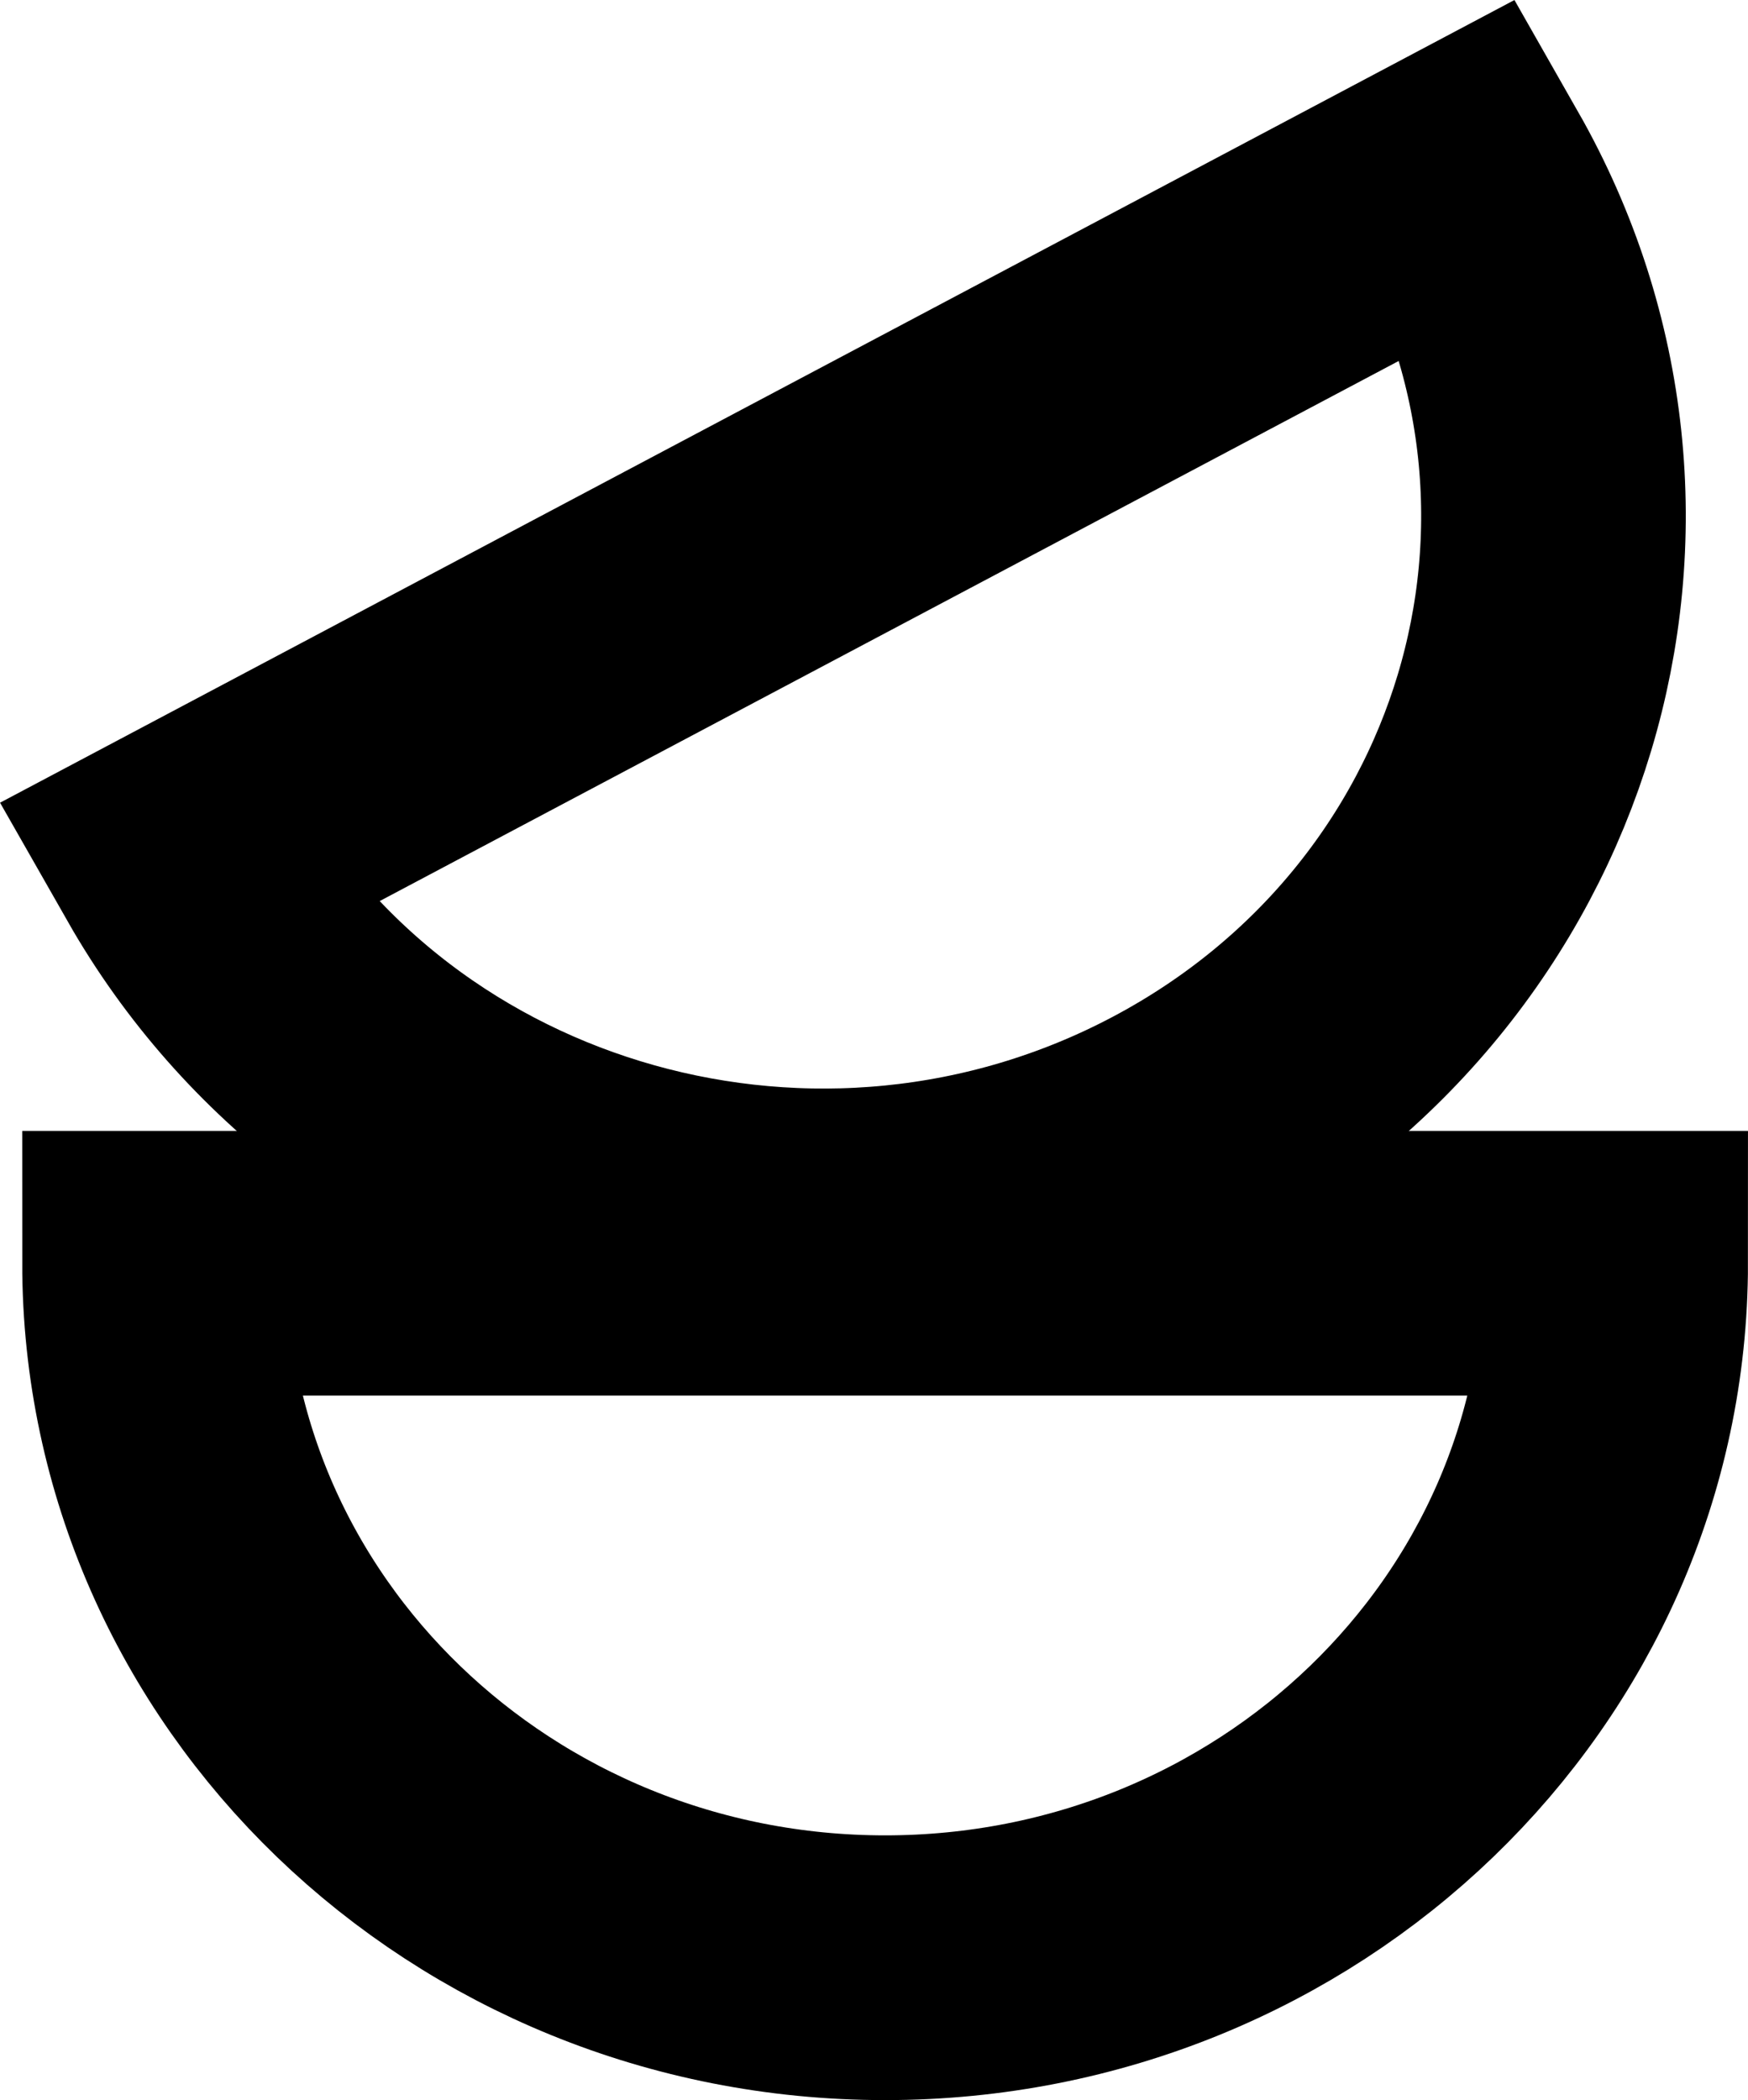
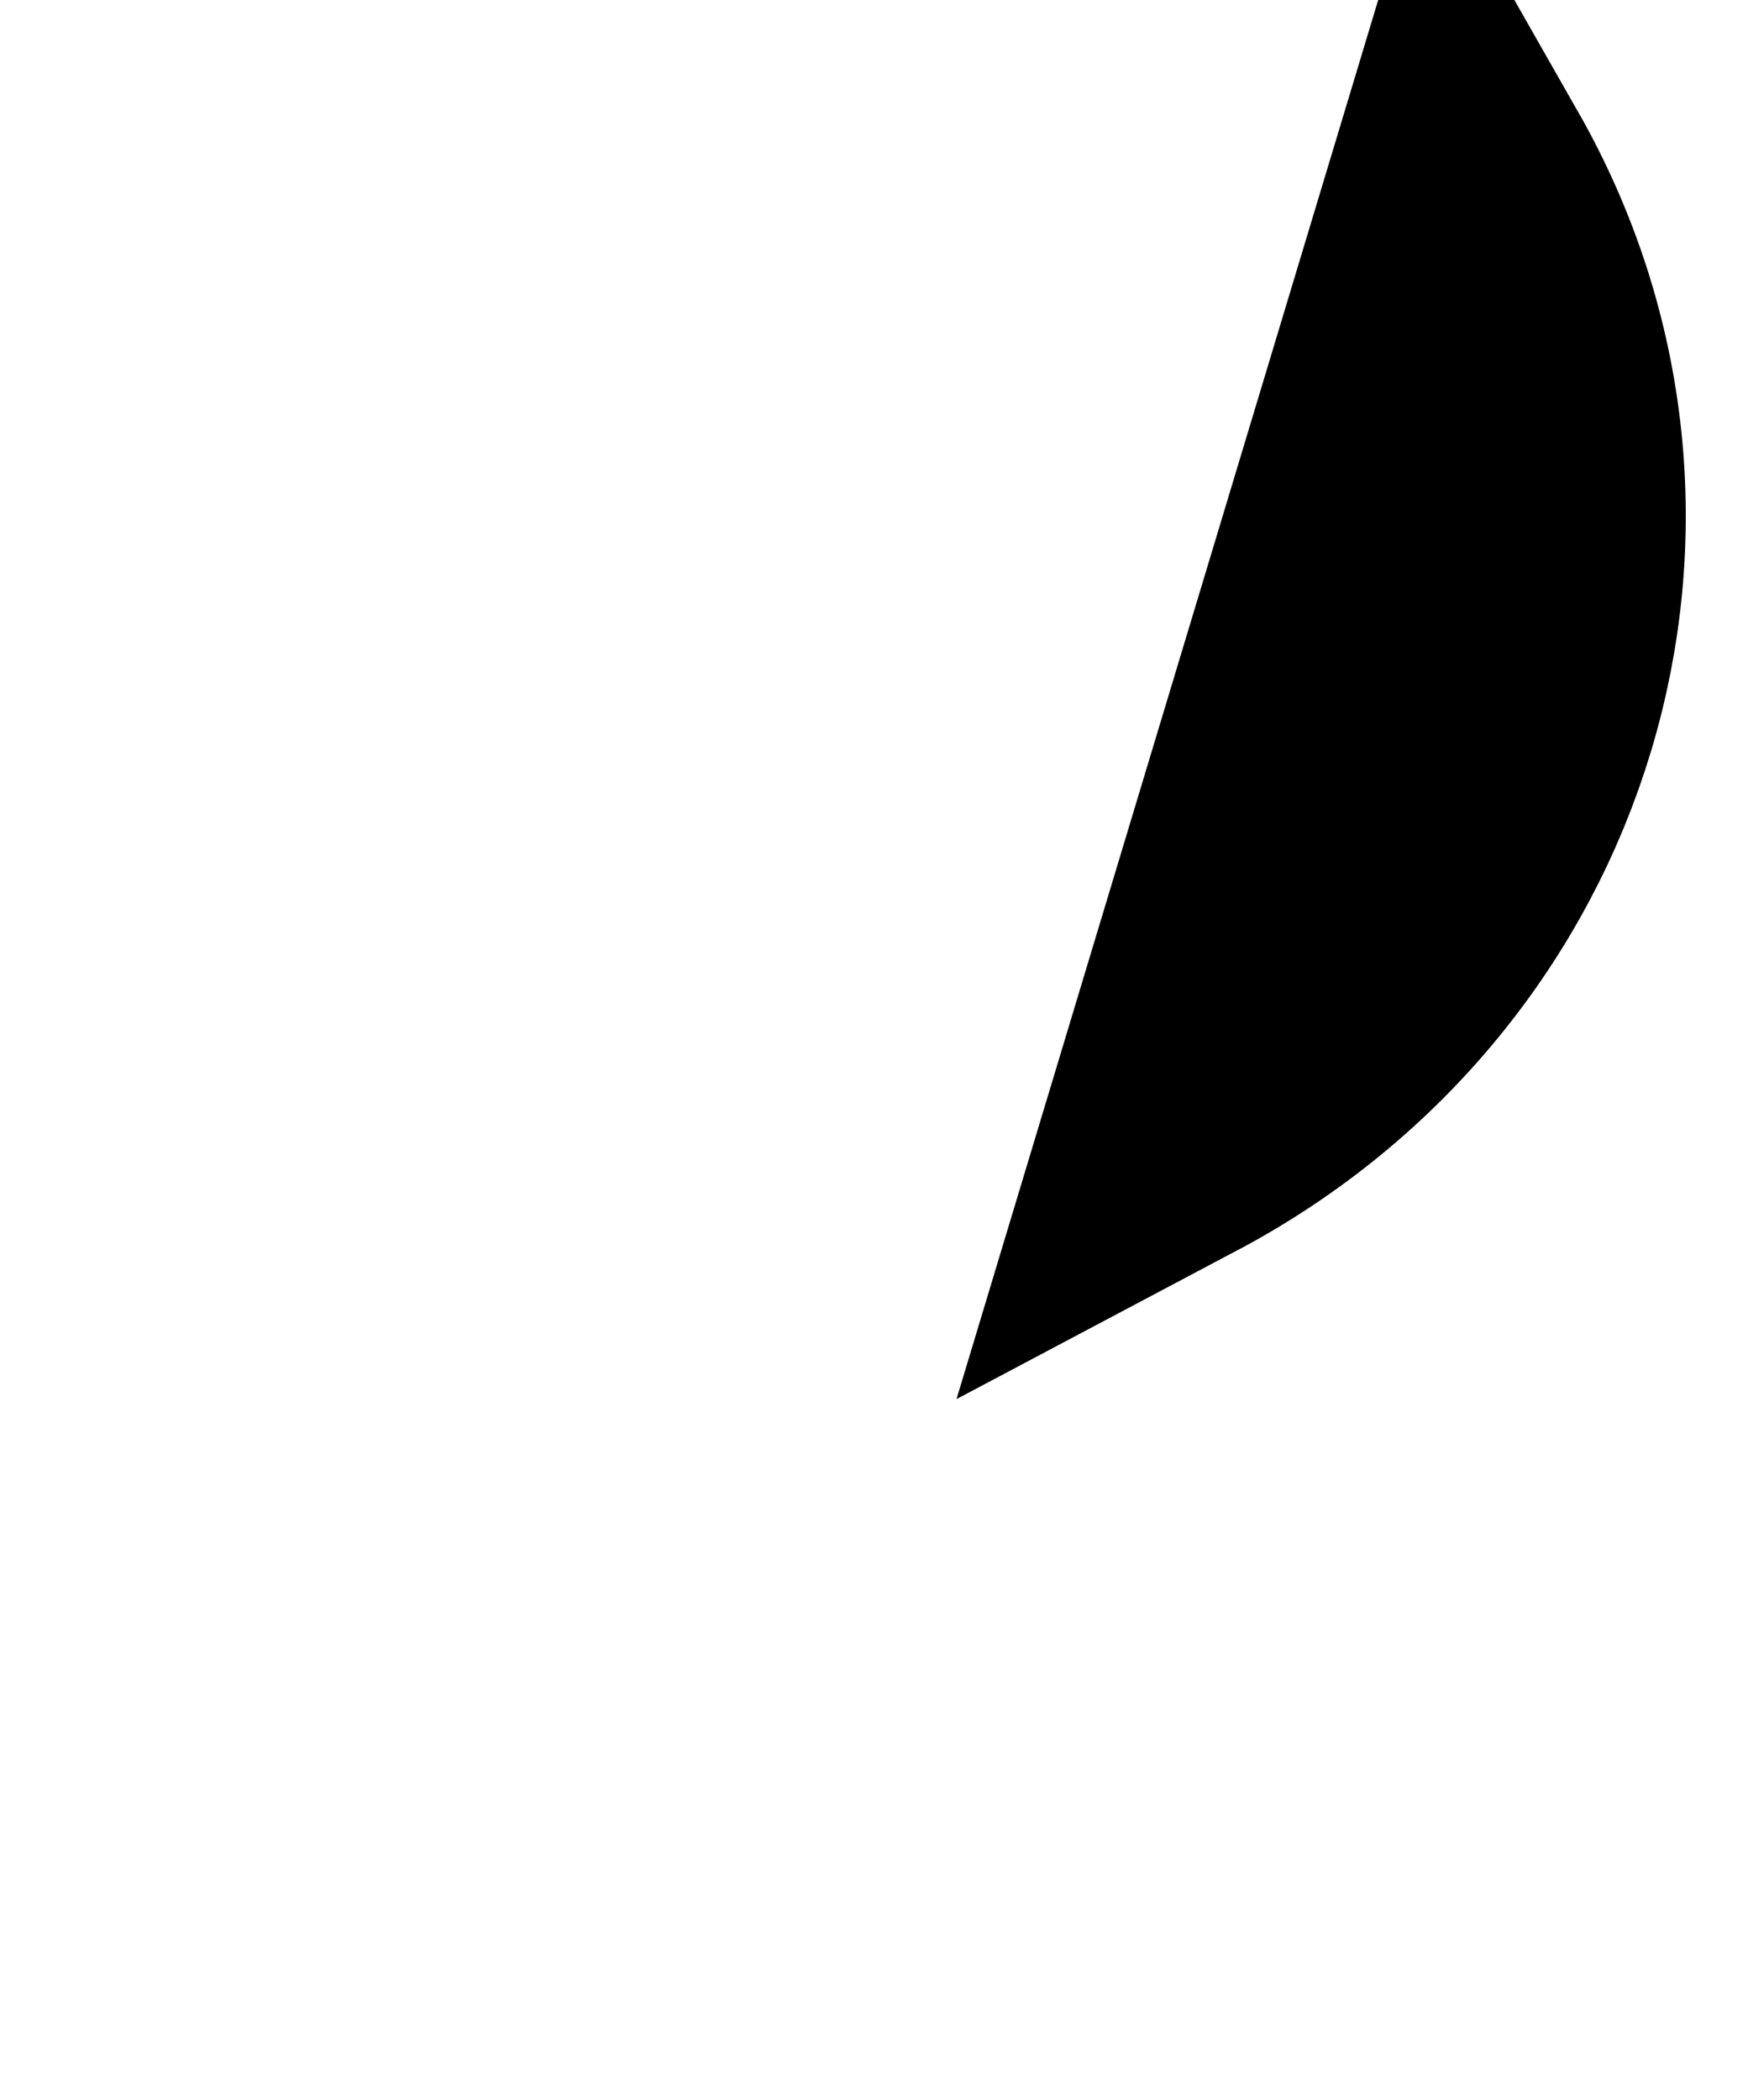
<svg xmlns="http://www.w3.org/2000/svg" id="Layer_3" data-name="Layer 3" viewBox="0 0 317.41 381.16">
  <defs>
    <style>.cls-1{fill:none;stroke:#000;stroke-miterlimit:10;stroke-width:48.05px;}</style>
  </defs>
-   <path class="cls-1" d="M376,243.14C376,313.79,316.58,371,243.34,371S110.68,313.79,110.68,243.14Z" transform="translate(-82.62 -13.86)" />
-   <path class="cls-1" d="M348.28,46c35.28,61.91,11.87,139.64-52.36,173.64S151,231,115.77,169.18Z" transform="translate(-82.62 -13.86)" />
+   <path class="cls-1" d="M348.28,46c35.28,61.91,11.87,139.64-52.36,173.64Z" transform="translate(-82.62 -13.86)" />
</svg>